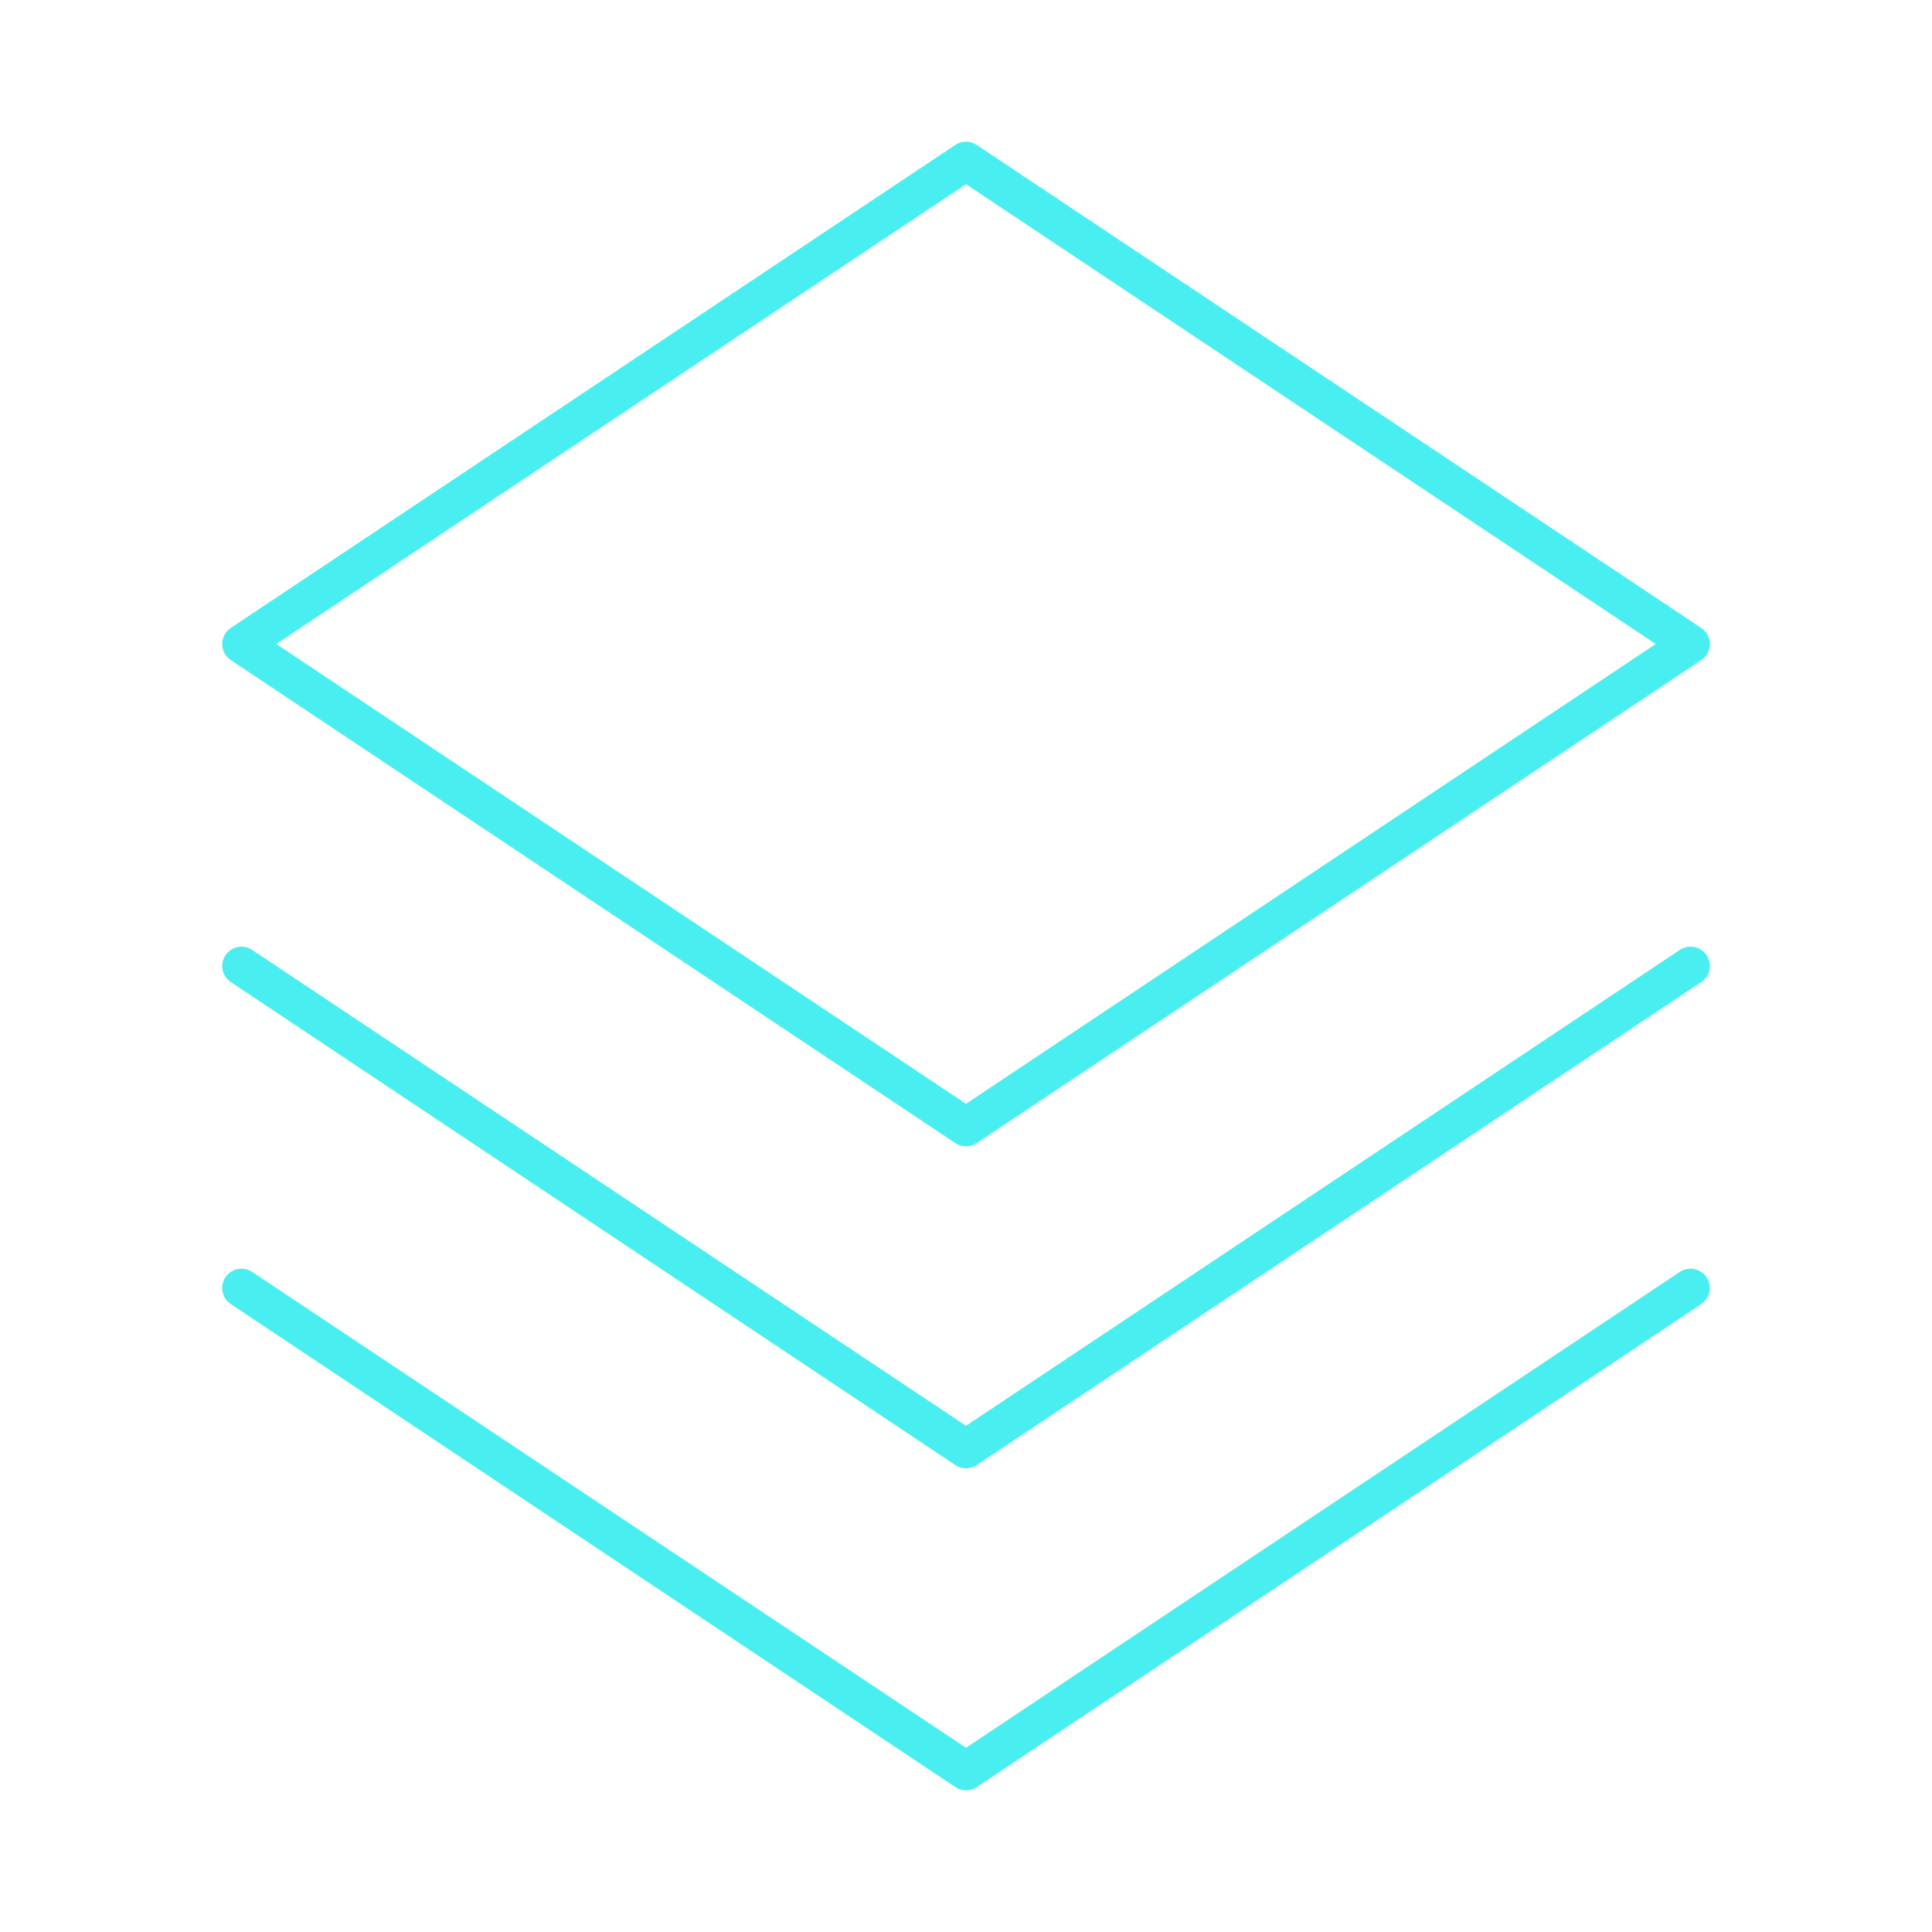
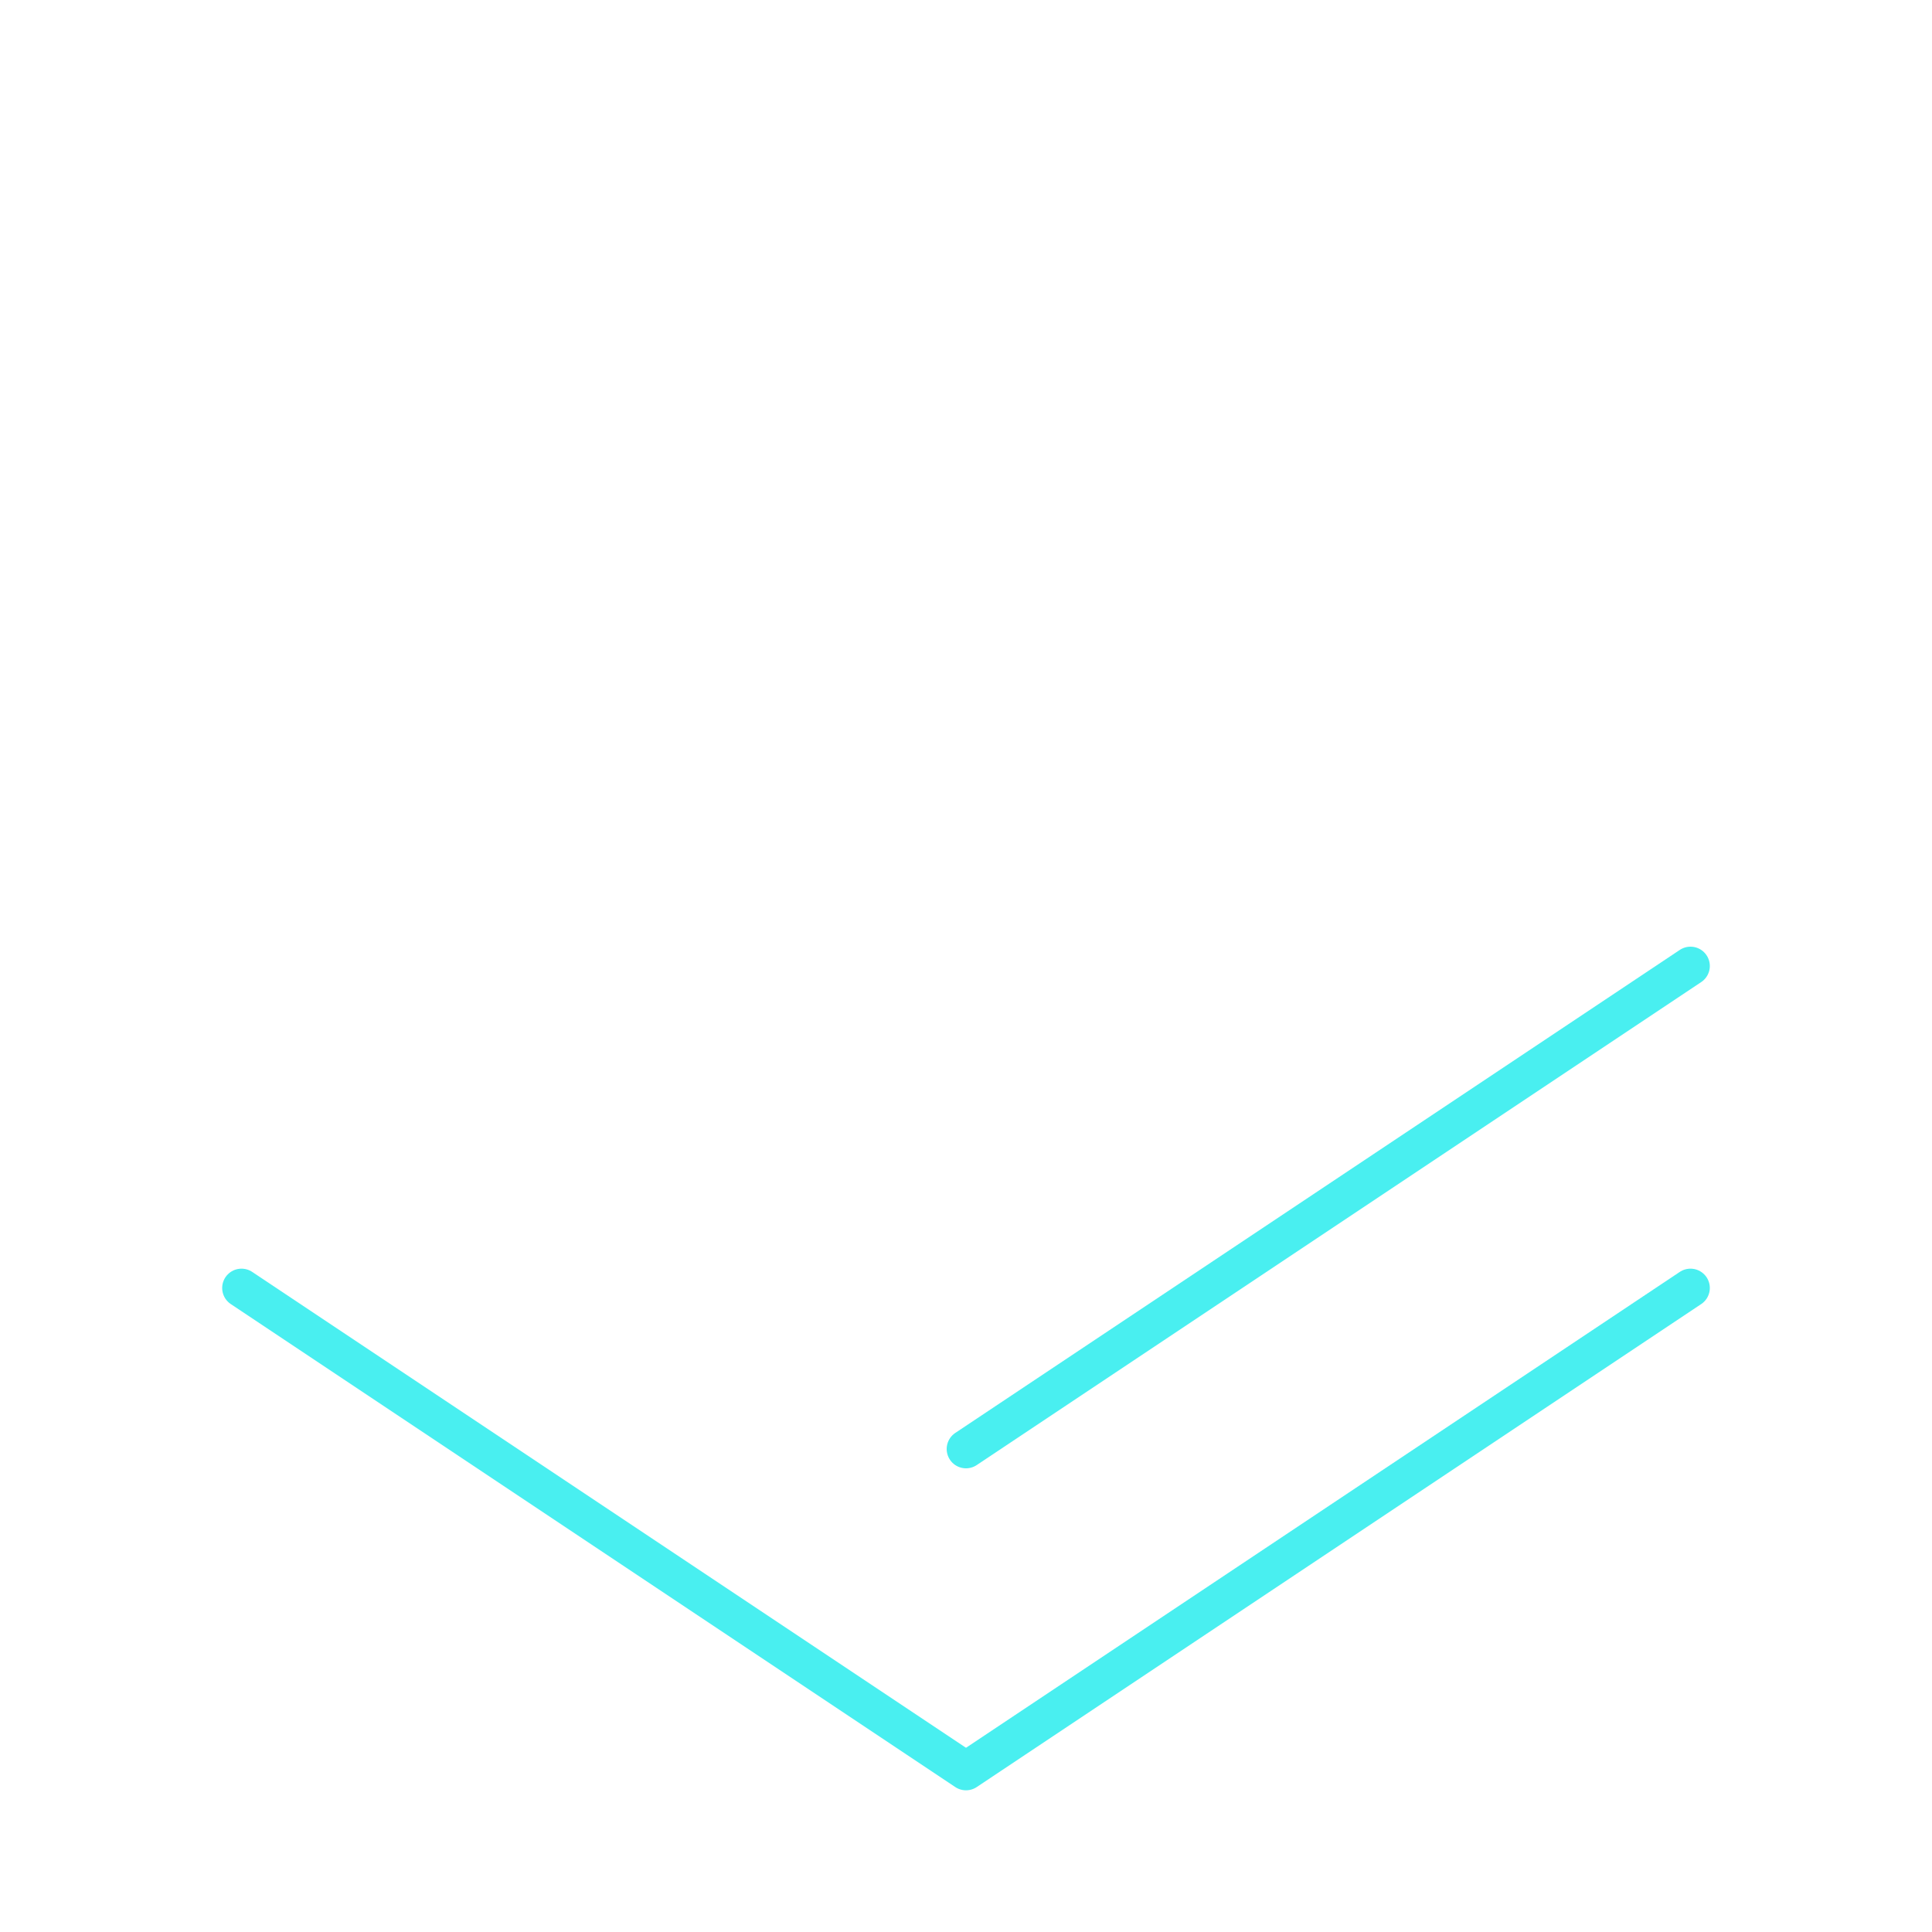
<svg xmlns="http://www.w3.org/2000/svg" width="100" height="100" viewBox="0 0 100 100" fill="none">
-   <path d="M87.5 33.334L50 8.334L12.5 33.334L50 58.334L87.5 33.334Z" stroke="#49EFF0" stroke-width="2" stroke-linecap="round" stroke-linejoin="round" />
-   <path d="M87.5 50L50 75L12.5 50" stroke="#49EFF0" stroke-width="2" stroke-linecap="round" stroke-linejoin="round" />
+   <path d="M87.5 50L50 75" stroke="#49EFF0" stroke-width="2" stroke-linecap="round" stroke-linejoin="round" />
  <path d="M87.5 66.666L50 91.666L12.5 66.666" stroke="#49EFF0" stroke-width="2" stroke-linecap="round" stroke-linejoin="round" />
</svg>